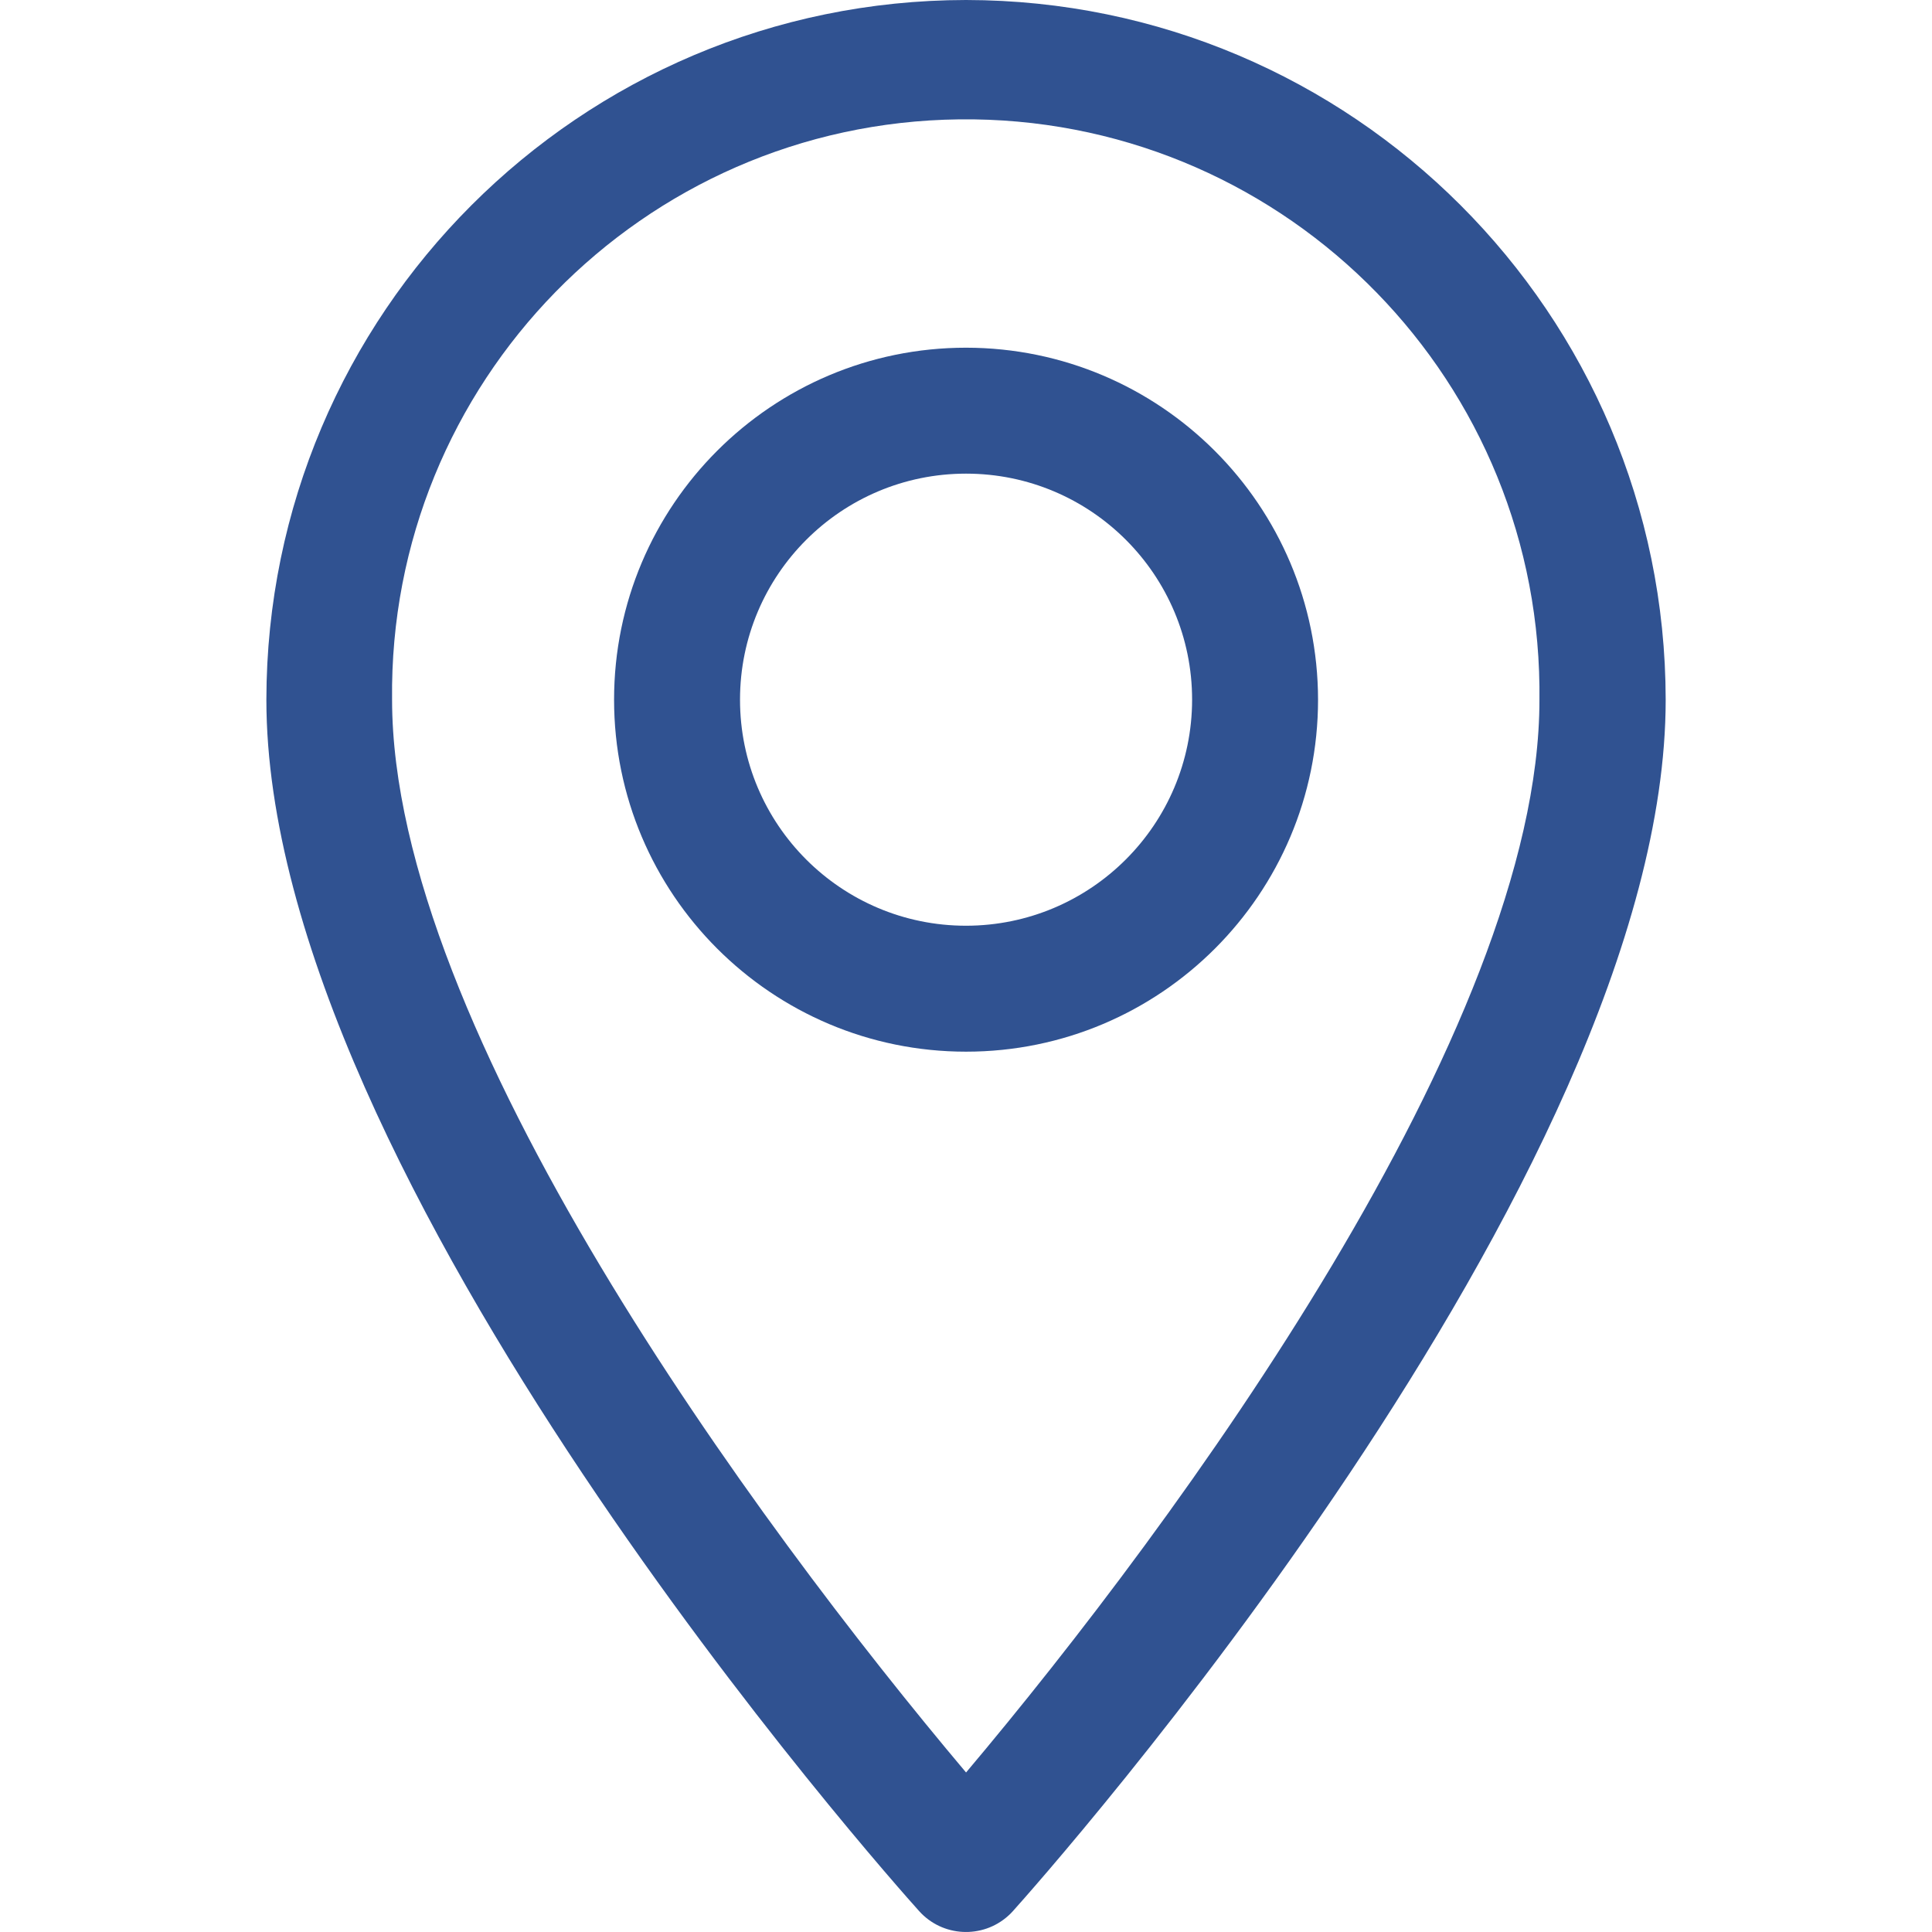
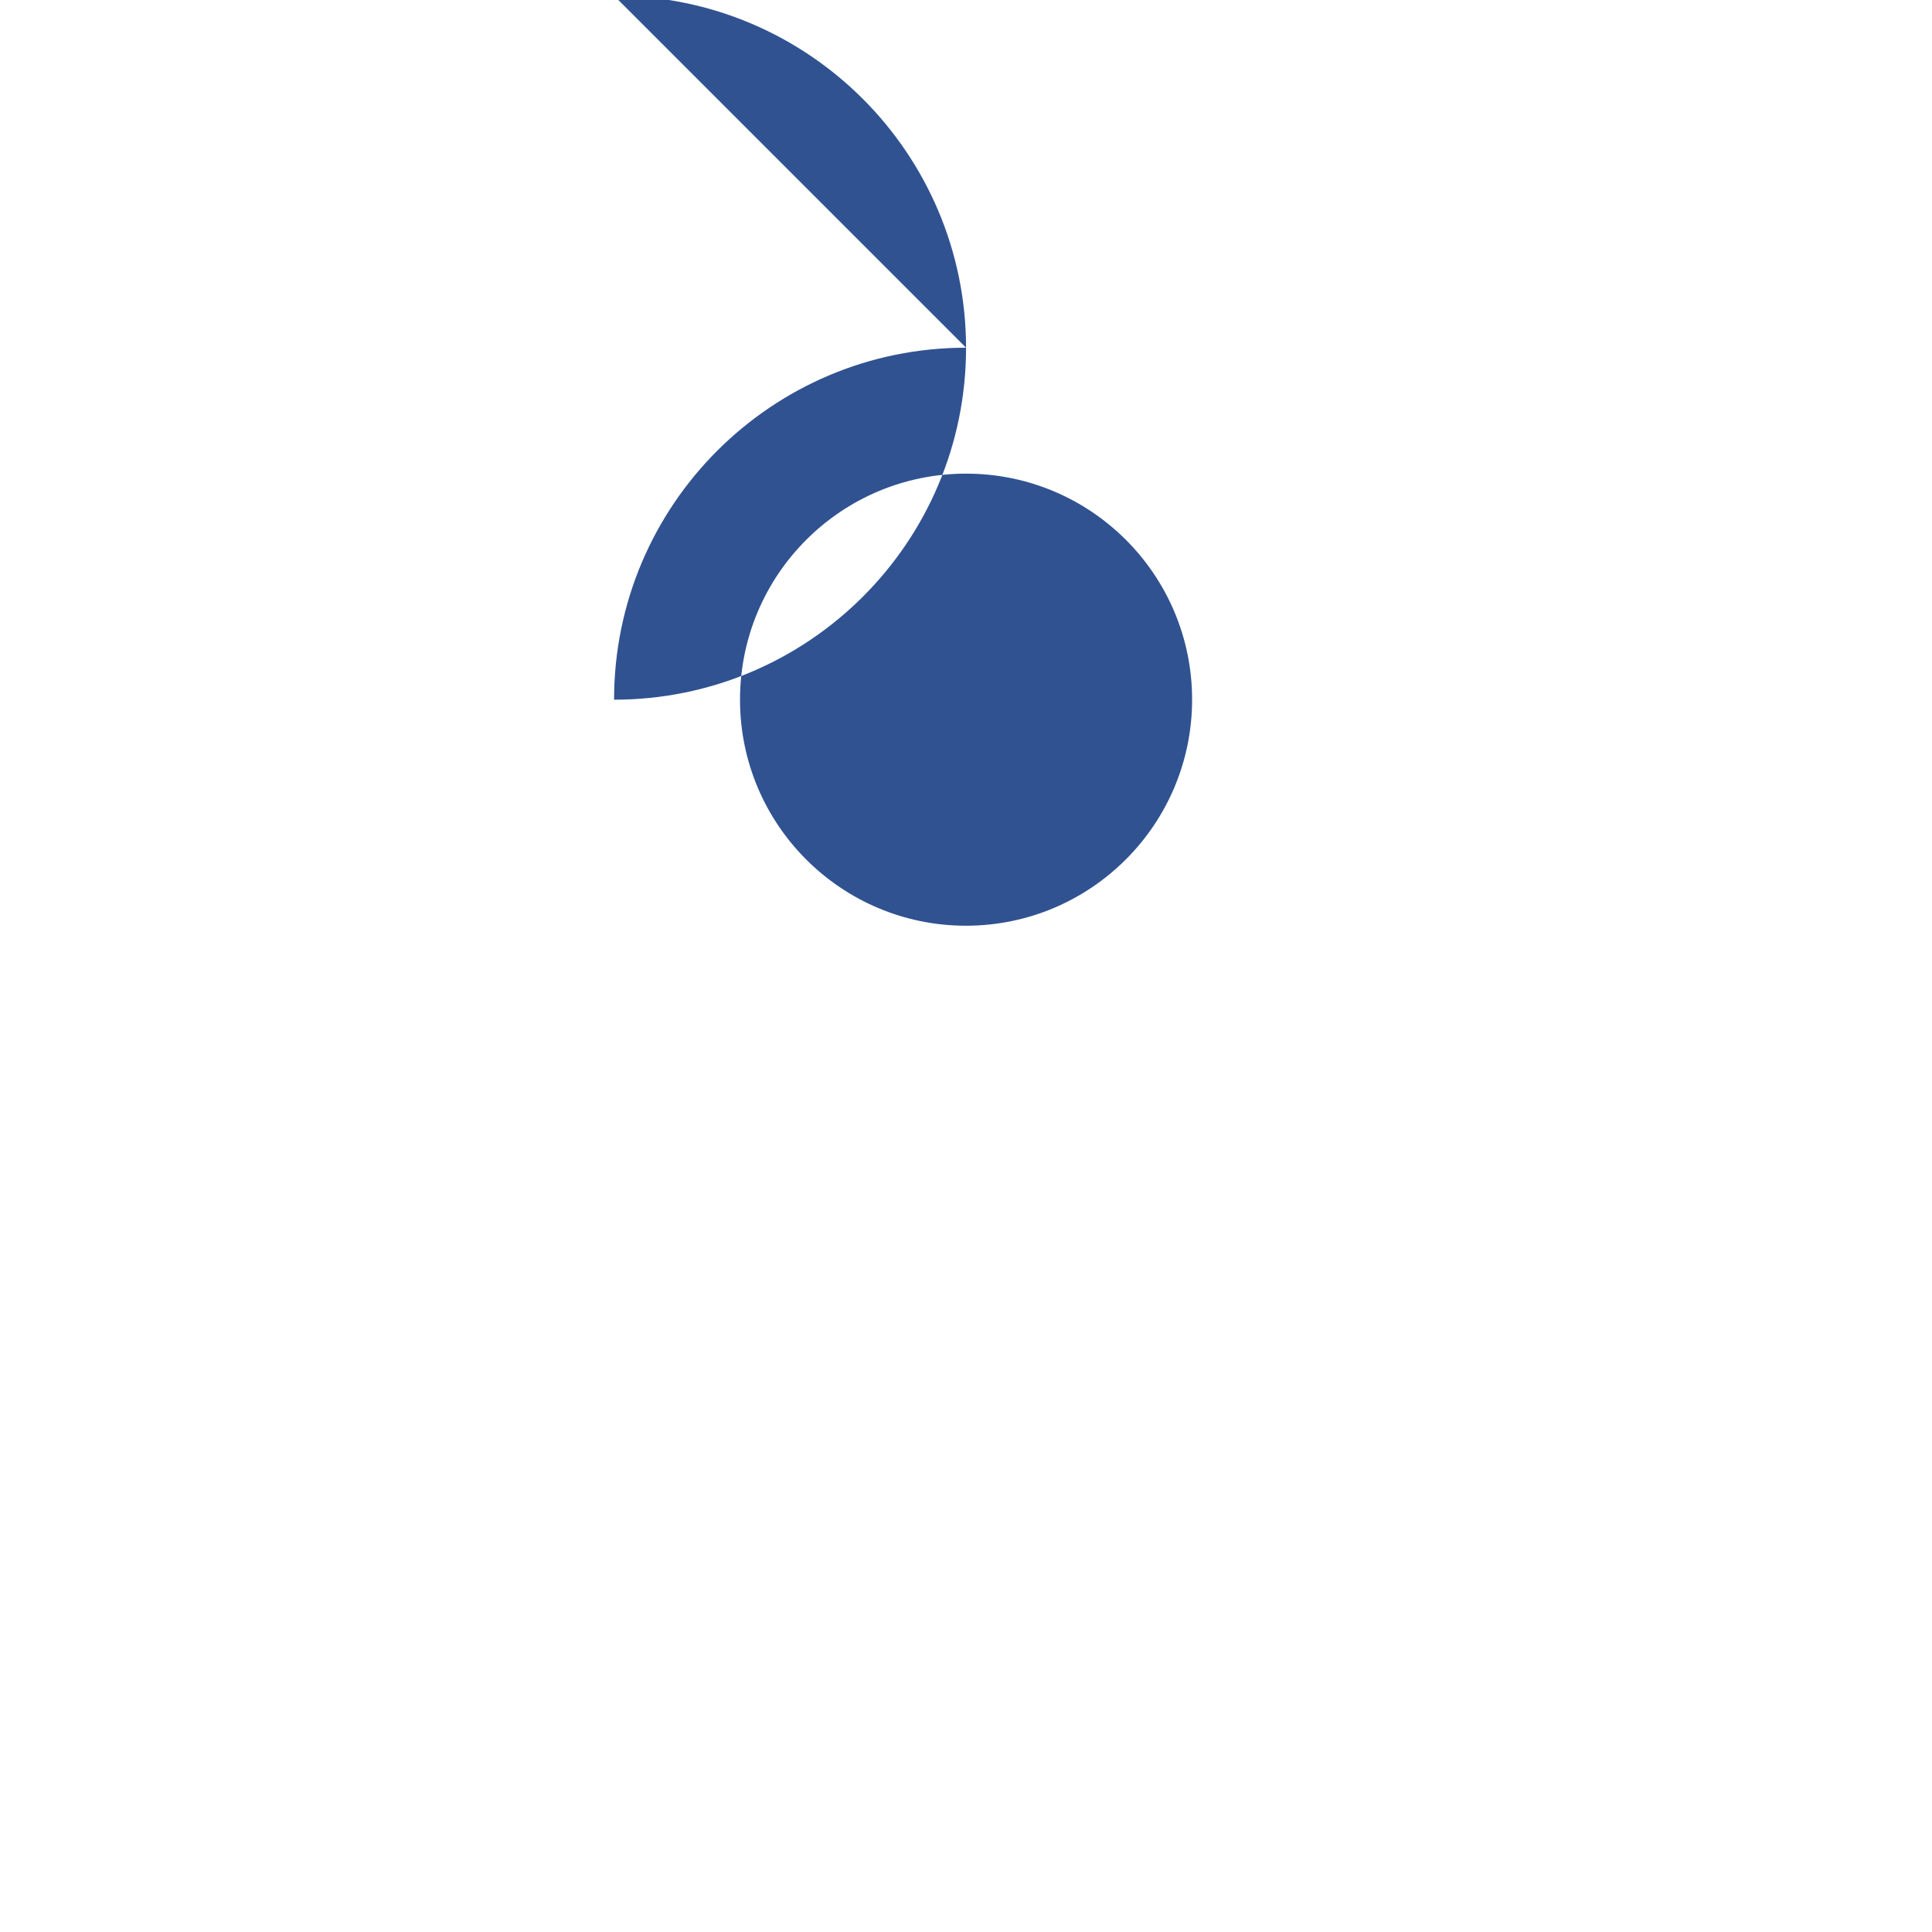
<svg xmlns="http://www.w3.org/2000/svg" id="uuid-1c648631-b3e8-4387-9004-44dc10597edb" viewBox="0 0 32 32">
  <defs>
    <style>.uuid-21159481-4f18-407e-9090-fcda6c761cd5{fill:#305291;}</style>
  </defs>
  <g id="uuid-1eed4d40-954b-4c2d-9daf-c9dcb7692462">
    <g id="uuid-78b49224-48e5-4a90-82ec-6e0a108b8fb2">
      <g id="uuid-998bc360-642a-412c-a42e-deabb4a50f5a">
-         <path id="uuid-ebdcbf8c-cdaa-47c2-8b59-296cc9e00f4d" class="uuid-21159481-4f18-407e-9090-fcda6c761cd5" d="m16.001,0C9.603.007,4.419,5.192,4.412,11.589c0,7.936,10.368,19.572,10.812,20.065.386.429,1.046.463,1.475.078.027-.024.053-.05.078-.078.442-.492,10.812-12.134,10.812-20.065-.007-6.397-5.191-11.581-11.588-11.589Zm0,29.358c-3.491-4.142-9.507-12.326-9.507-17.769-.061-5.248,4.144-9.551,9.392-9.612s9.551,4.144,9.612,9.392c0,.073,0,.147,0,.221.005,5.443-6.006,13.627-9.498,17.769Z" />
-       </g>
+         </g>
    </g>
    <g id="uuid-0ebd18bf-23d5-46be-92c8-af41167c43c4">
      <g id="uuid-ff9cf1e2-6191-4409-89a3-13db0cb05b3e">
-         <path id="uuid-efd4b8f5-92ad-473d-8c4c-2ddc1c0b5fea" class="uuid-21159481-4f18-407e-9090-fcda6c761cd5" d="m16.001,5.759c-3.22,0-5.83,2.61-5.83,5.83s2.61,5.83,5.83,5.83c3.22,0,5.83-2.61,5.83-5.83h0c-.004-3.219-2.612-5.827-5.83-5.83Zm0,9.574c-2.068,0-3.744-1.676-3.744-3.744,0-2.068,1.676-3.744,3.744-3.744s3.744,1.676,3.744,3.744c-.002,2.067-1.677,3.742-3.744,3.744Z" />
+         <path id="uuid-efd4b8f5-92ad-473d-8c4c-2ddc1c0b5fea" class="uuid-21159481-4f18-407e-9090-fcda6c761cd5" d="m16.001,5.759c-3.22,0-5.83,2.61-5.83,5.83c3.22,0,5.83-2.61,5.83-5.83h0c-.004-3.219-2.612-5.827-5.83-5.83Zm0,9.574c-2.068,0-3.744-1.676-3.744-3.744,0-2.068,1.676-3.744,3.744-3.744s3.744,1.676,3.744,3.744c-.002,2.067-1.677,3.742-3.744,3.744Z" />
      </g>
    </g>
  </g>
</svg>